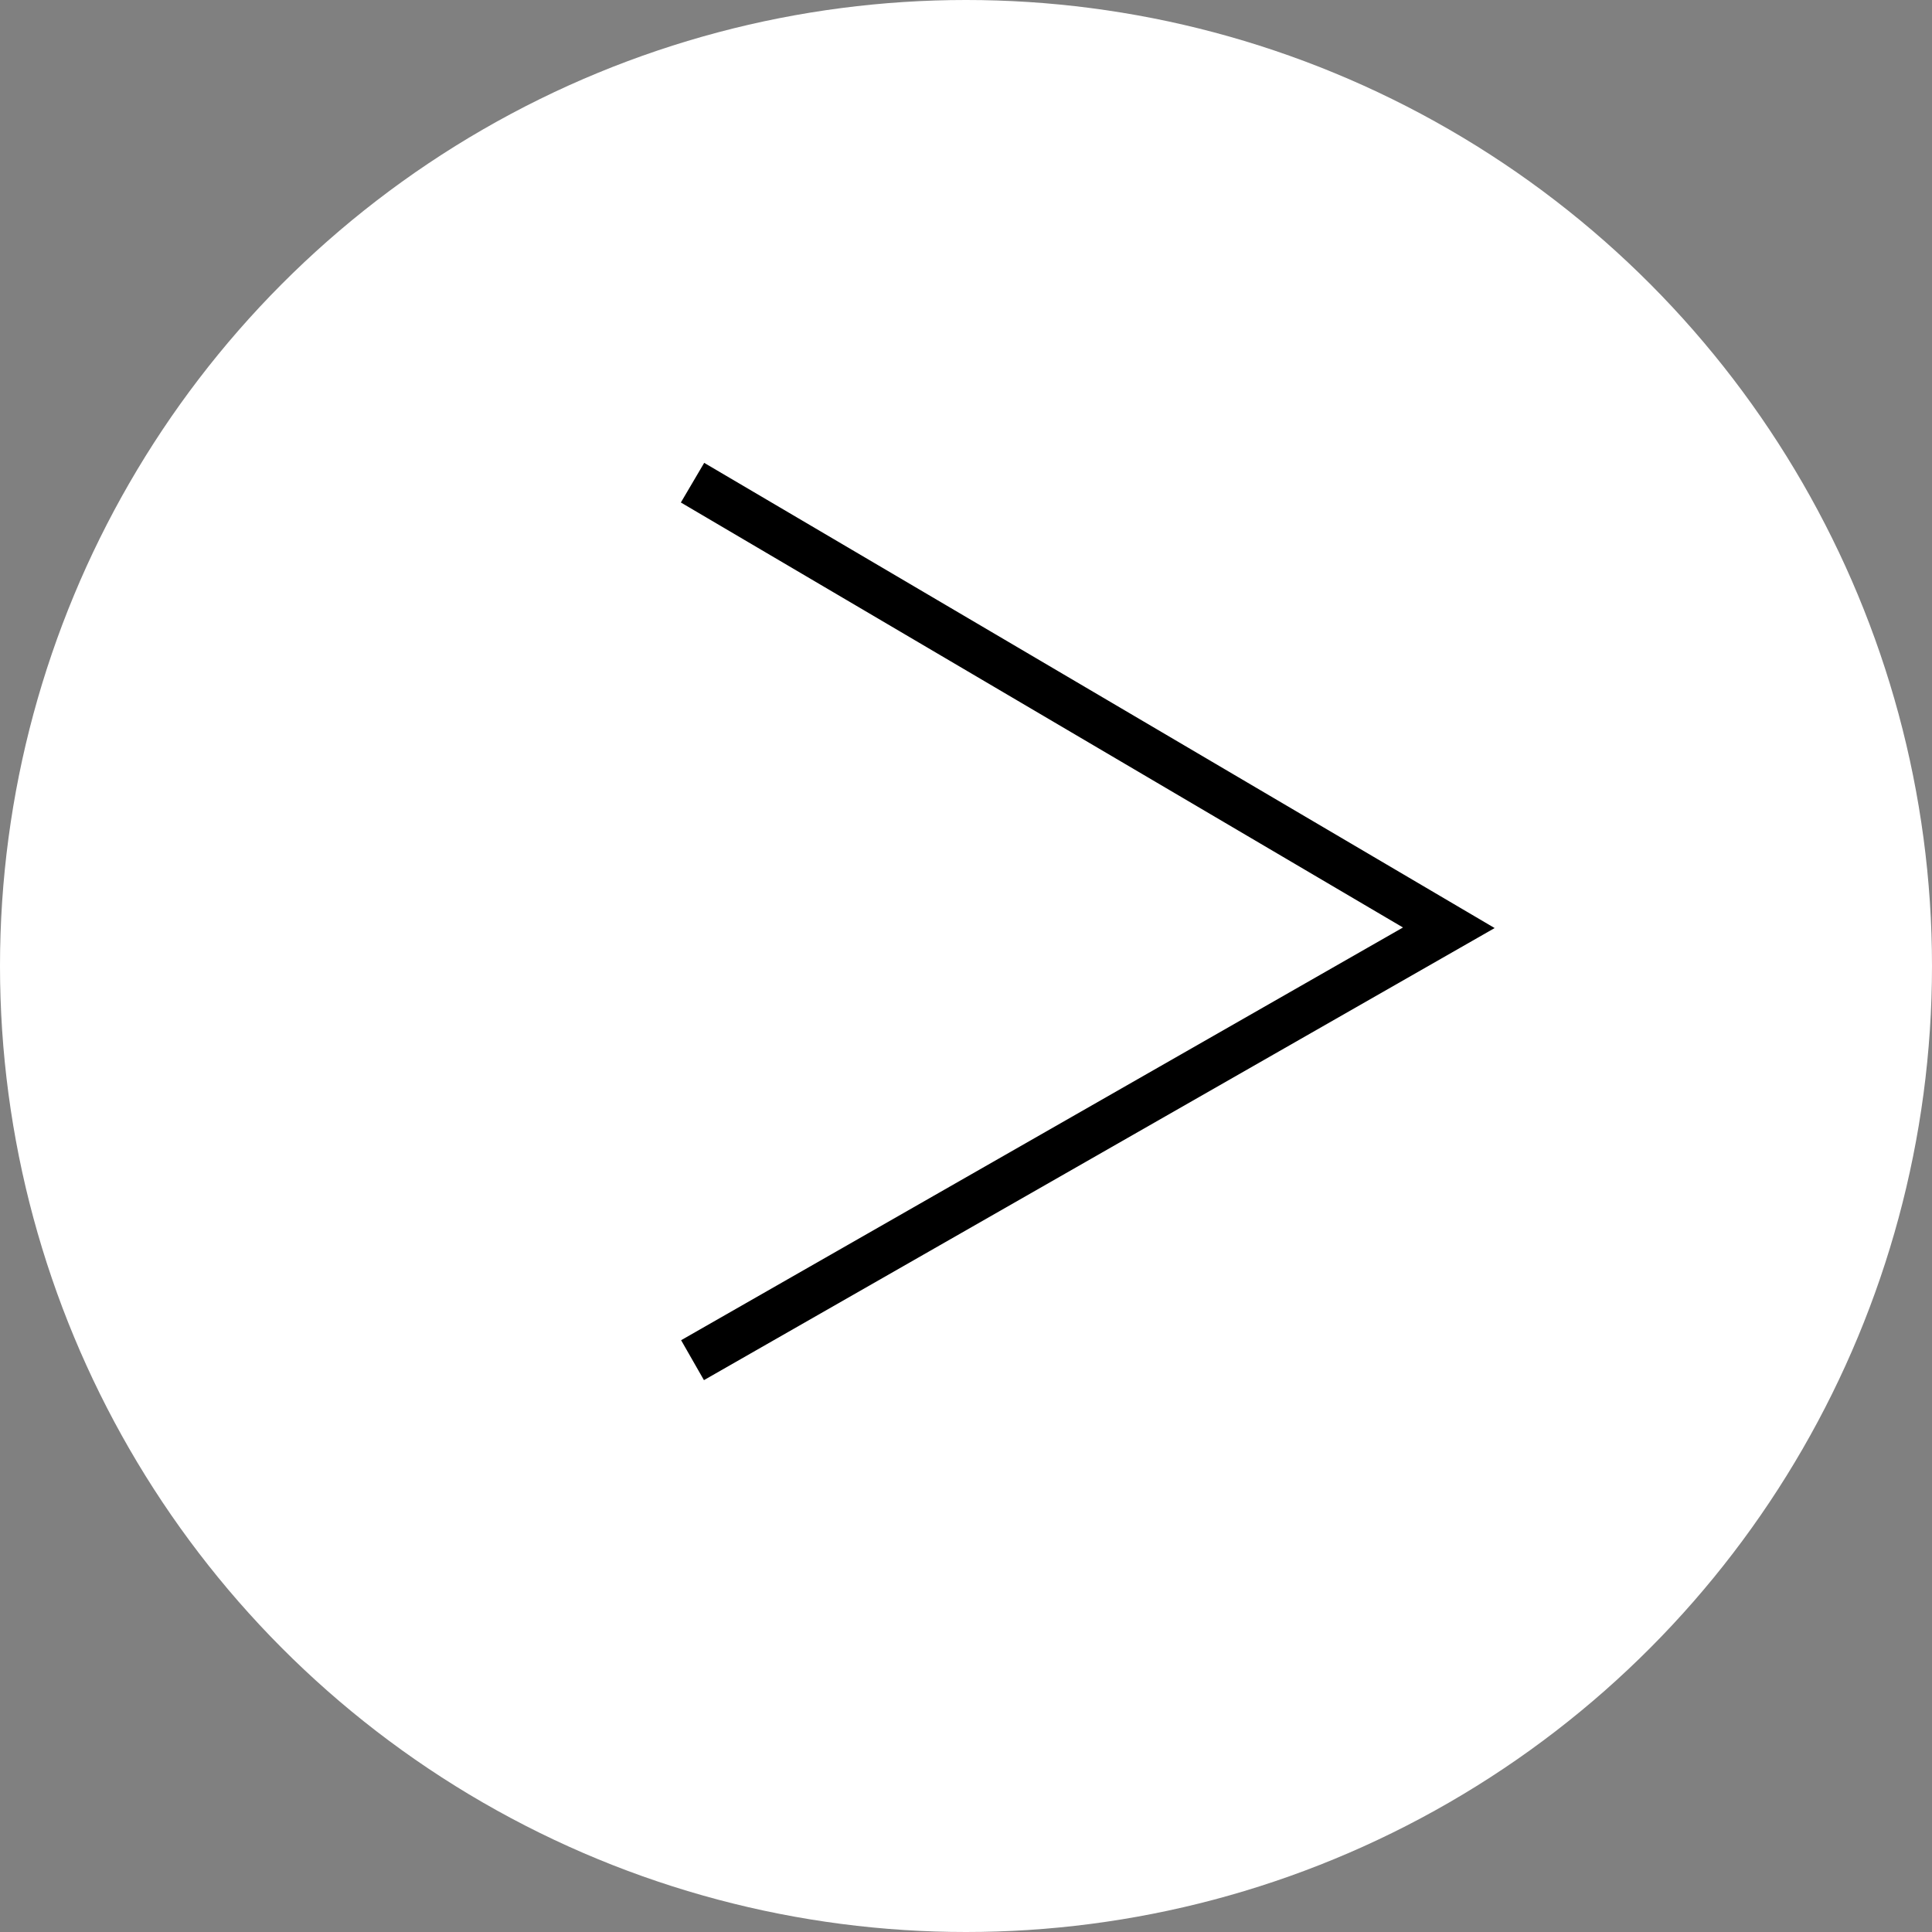
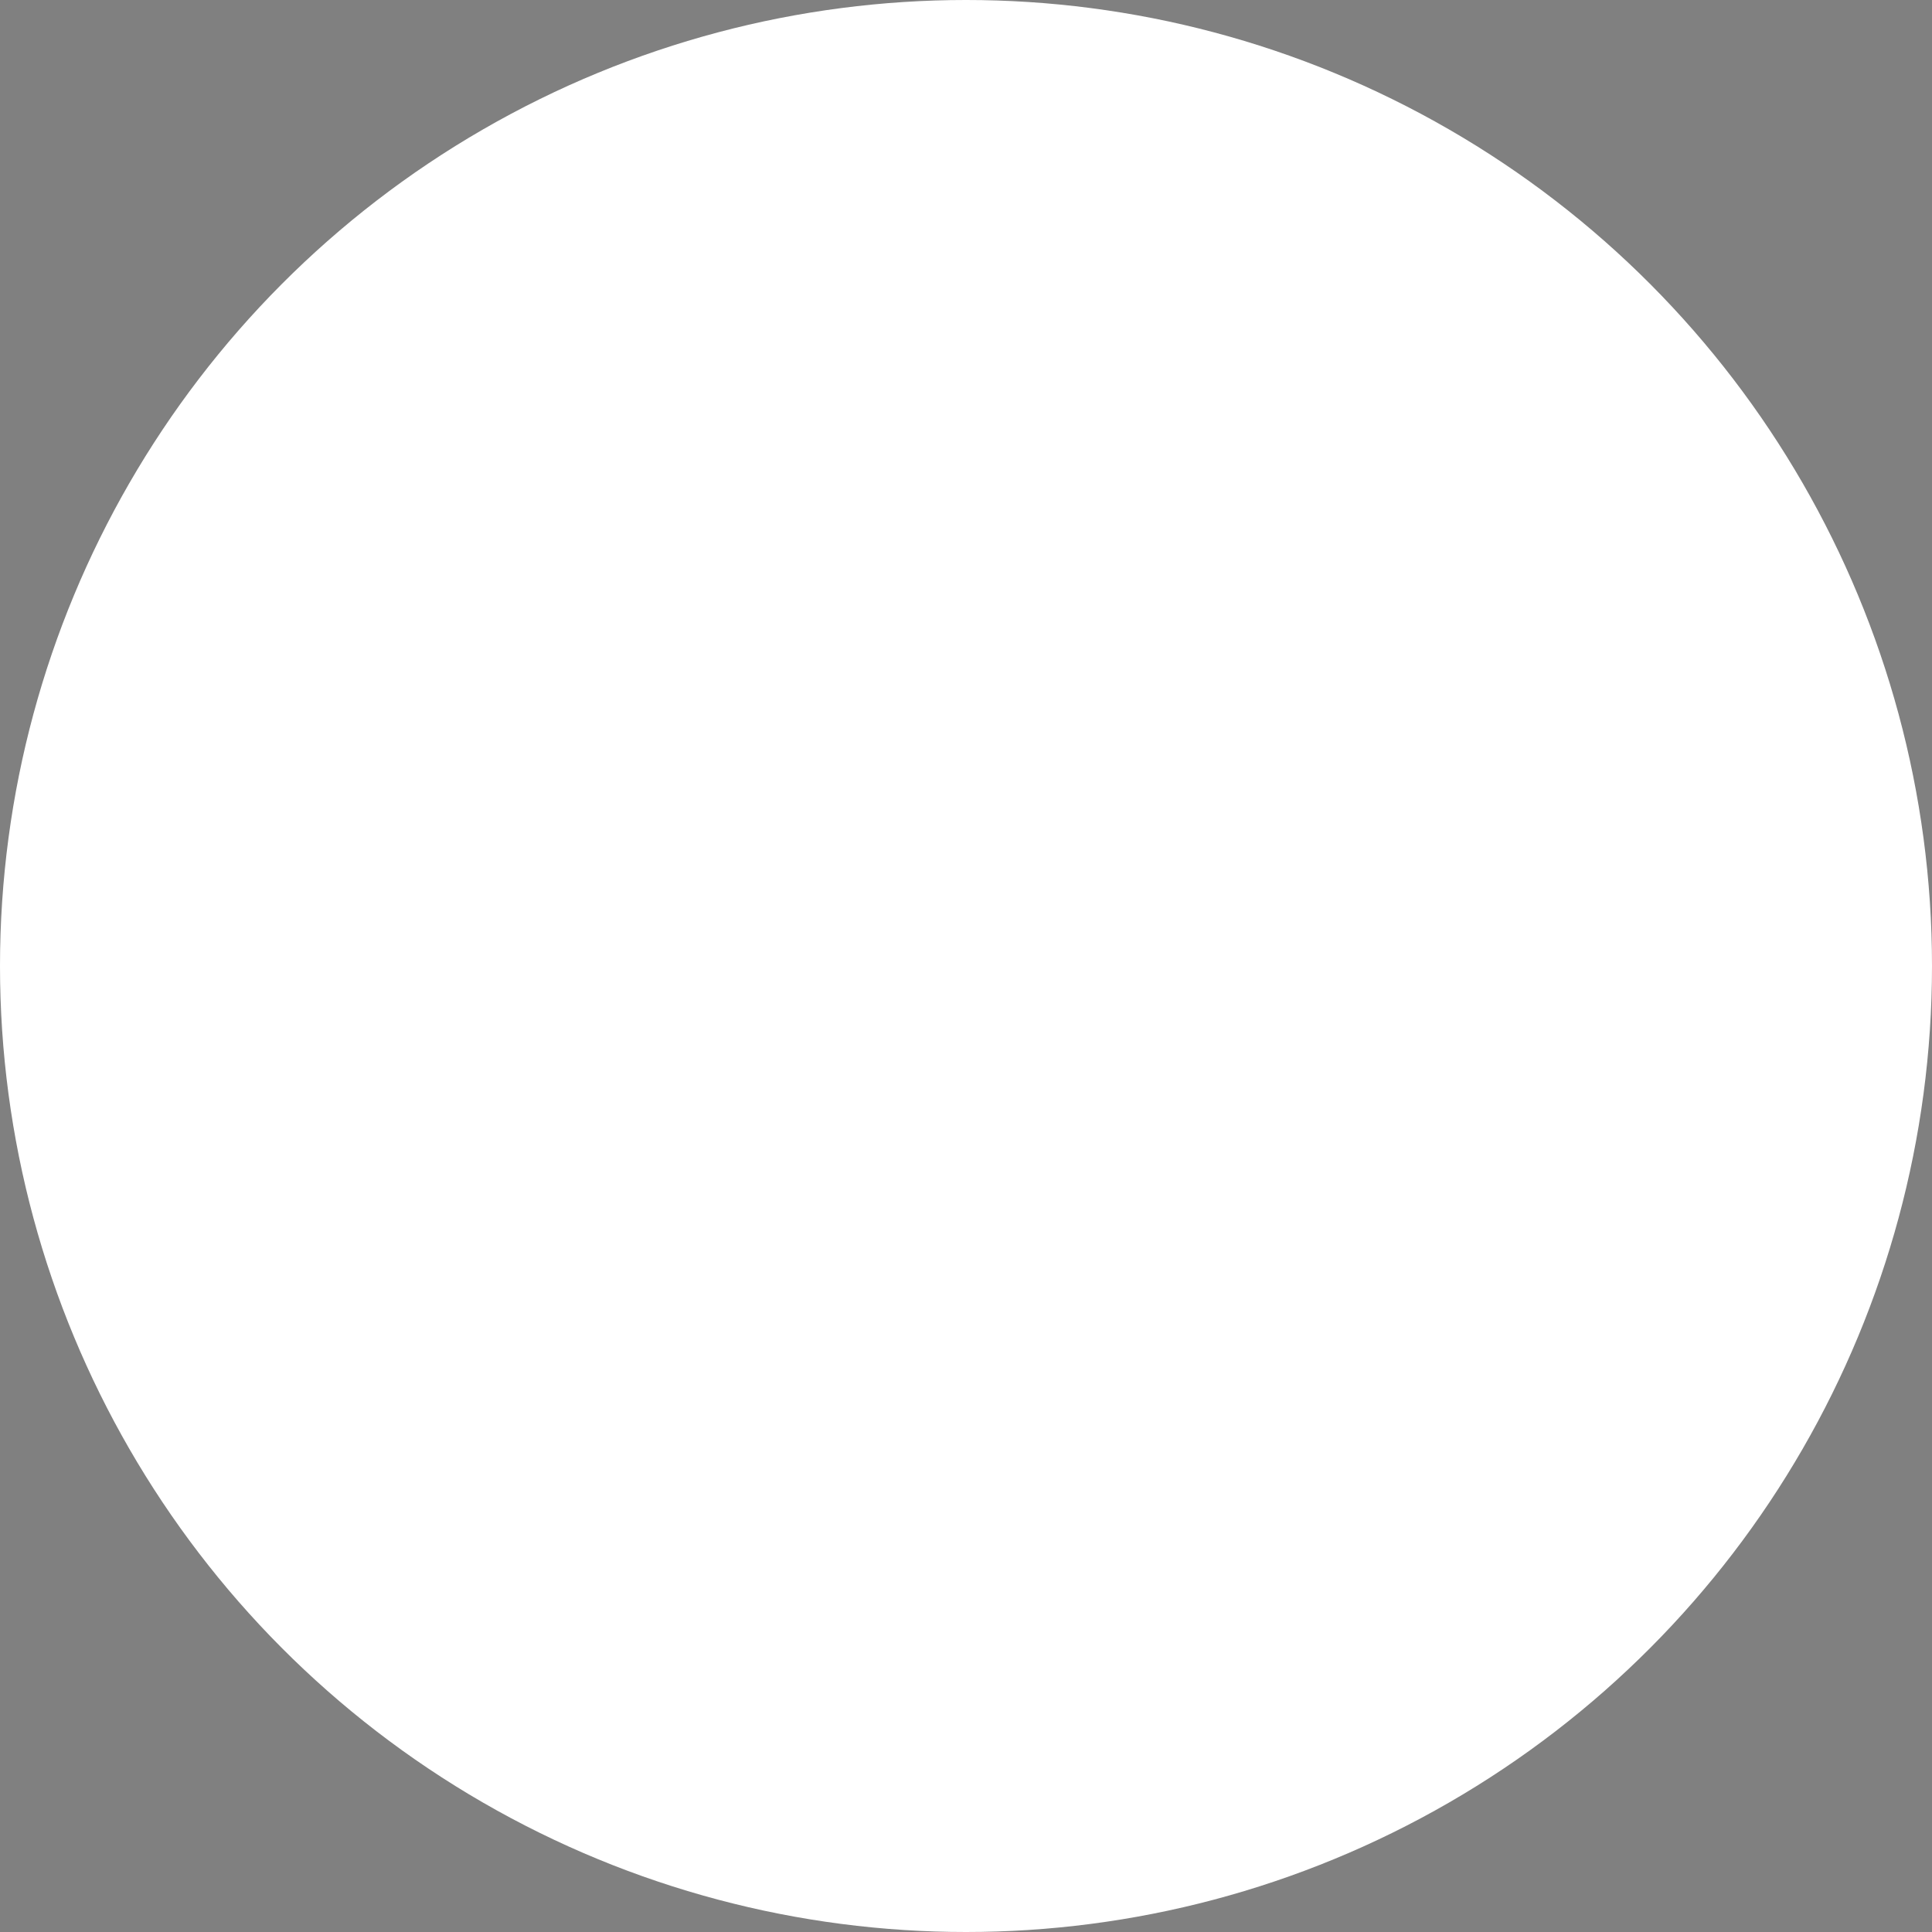
<svg xmlns="http://www.w3.org/2000/svg" width="42" height="42" viewBox="0 0 42 42">
  <rect x="0" y="0" width="42" height="42" fill="#808080" stroke="none" />
  <g data-name="Group 8" transform="translate(-262 -934)">
    <circle data-name="Ellipse 1" cx="21" cy="21" r="21" transform="translate(262 934)" style="fill:#fff" />
-     <path data-name="Path 1" d="m-905.363 466.02 16.441 9.676-16.441 9.4" transform="translate(1182.418 478.473)" style="fill:none;stroke:#000" />
  </g>
</svg>